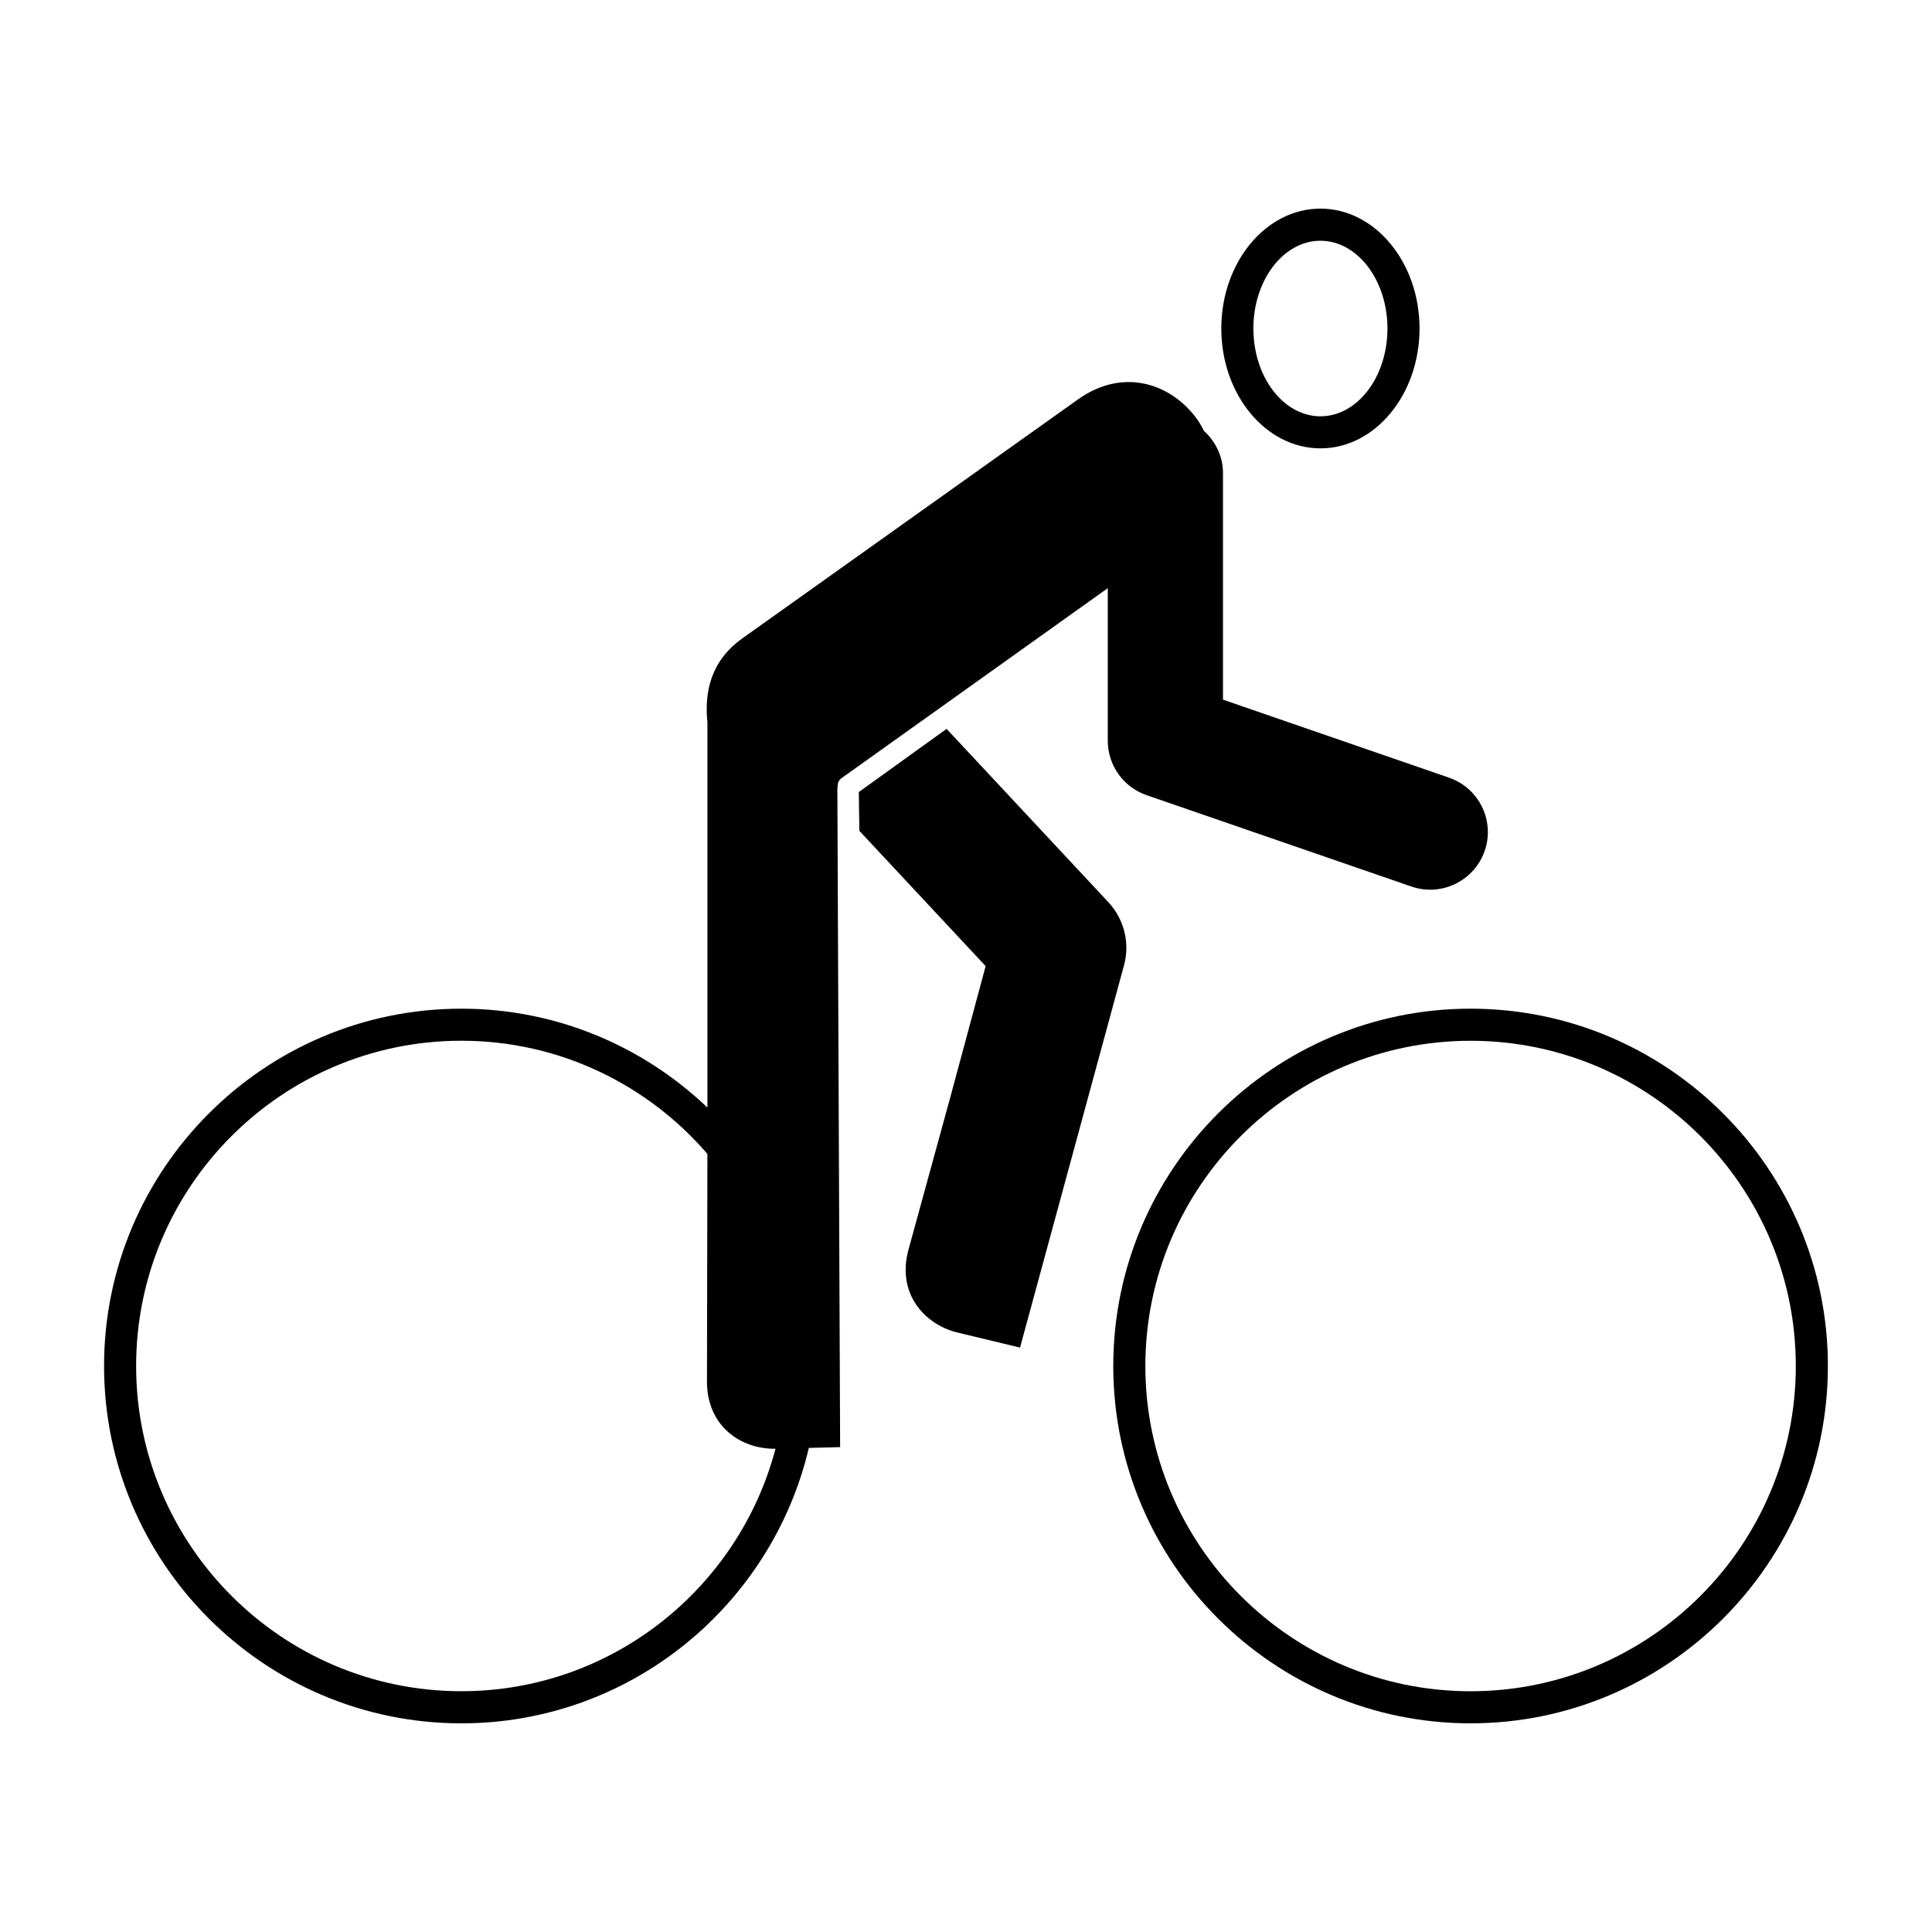
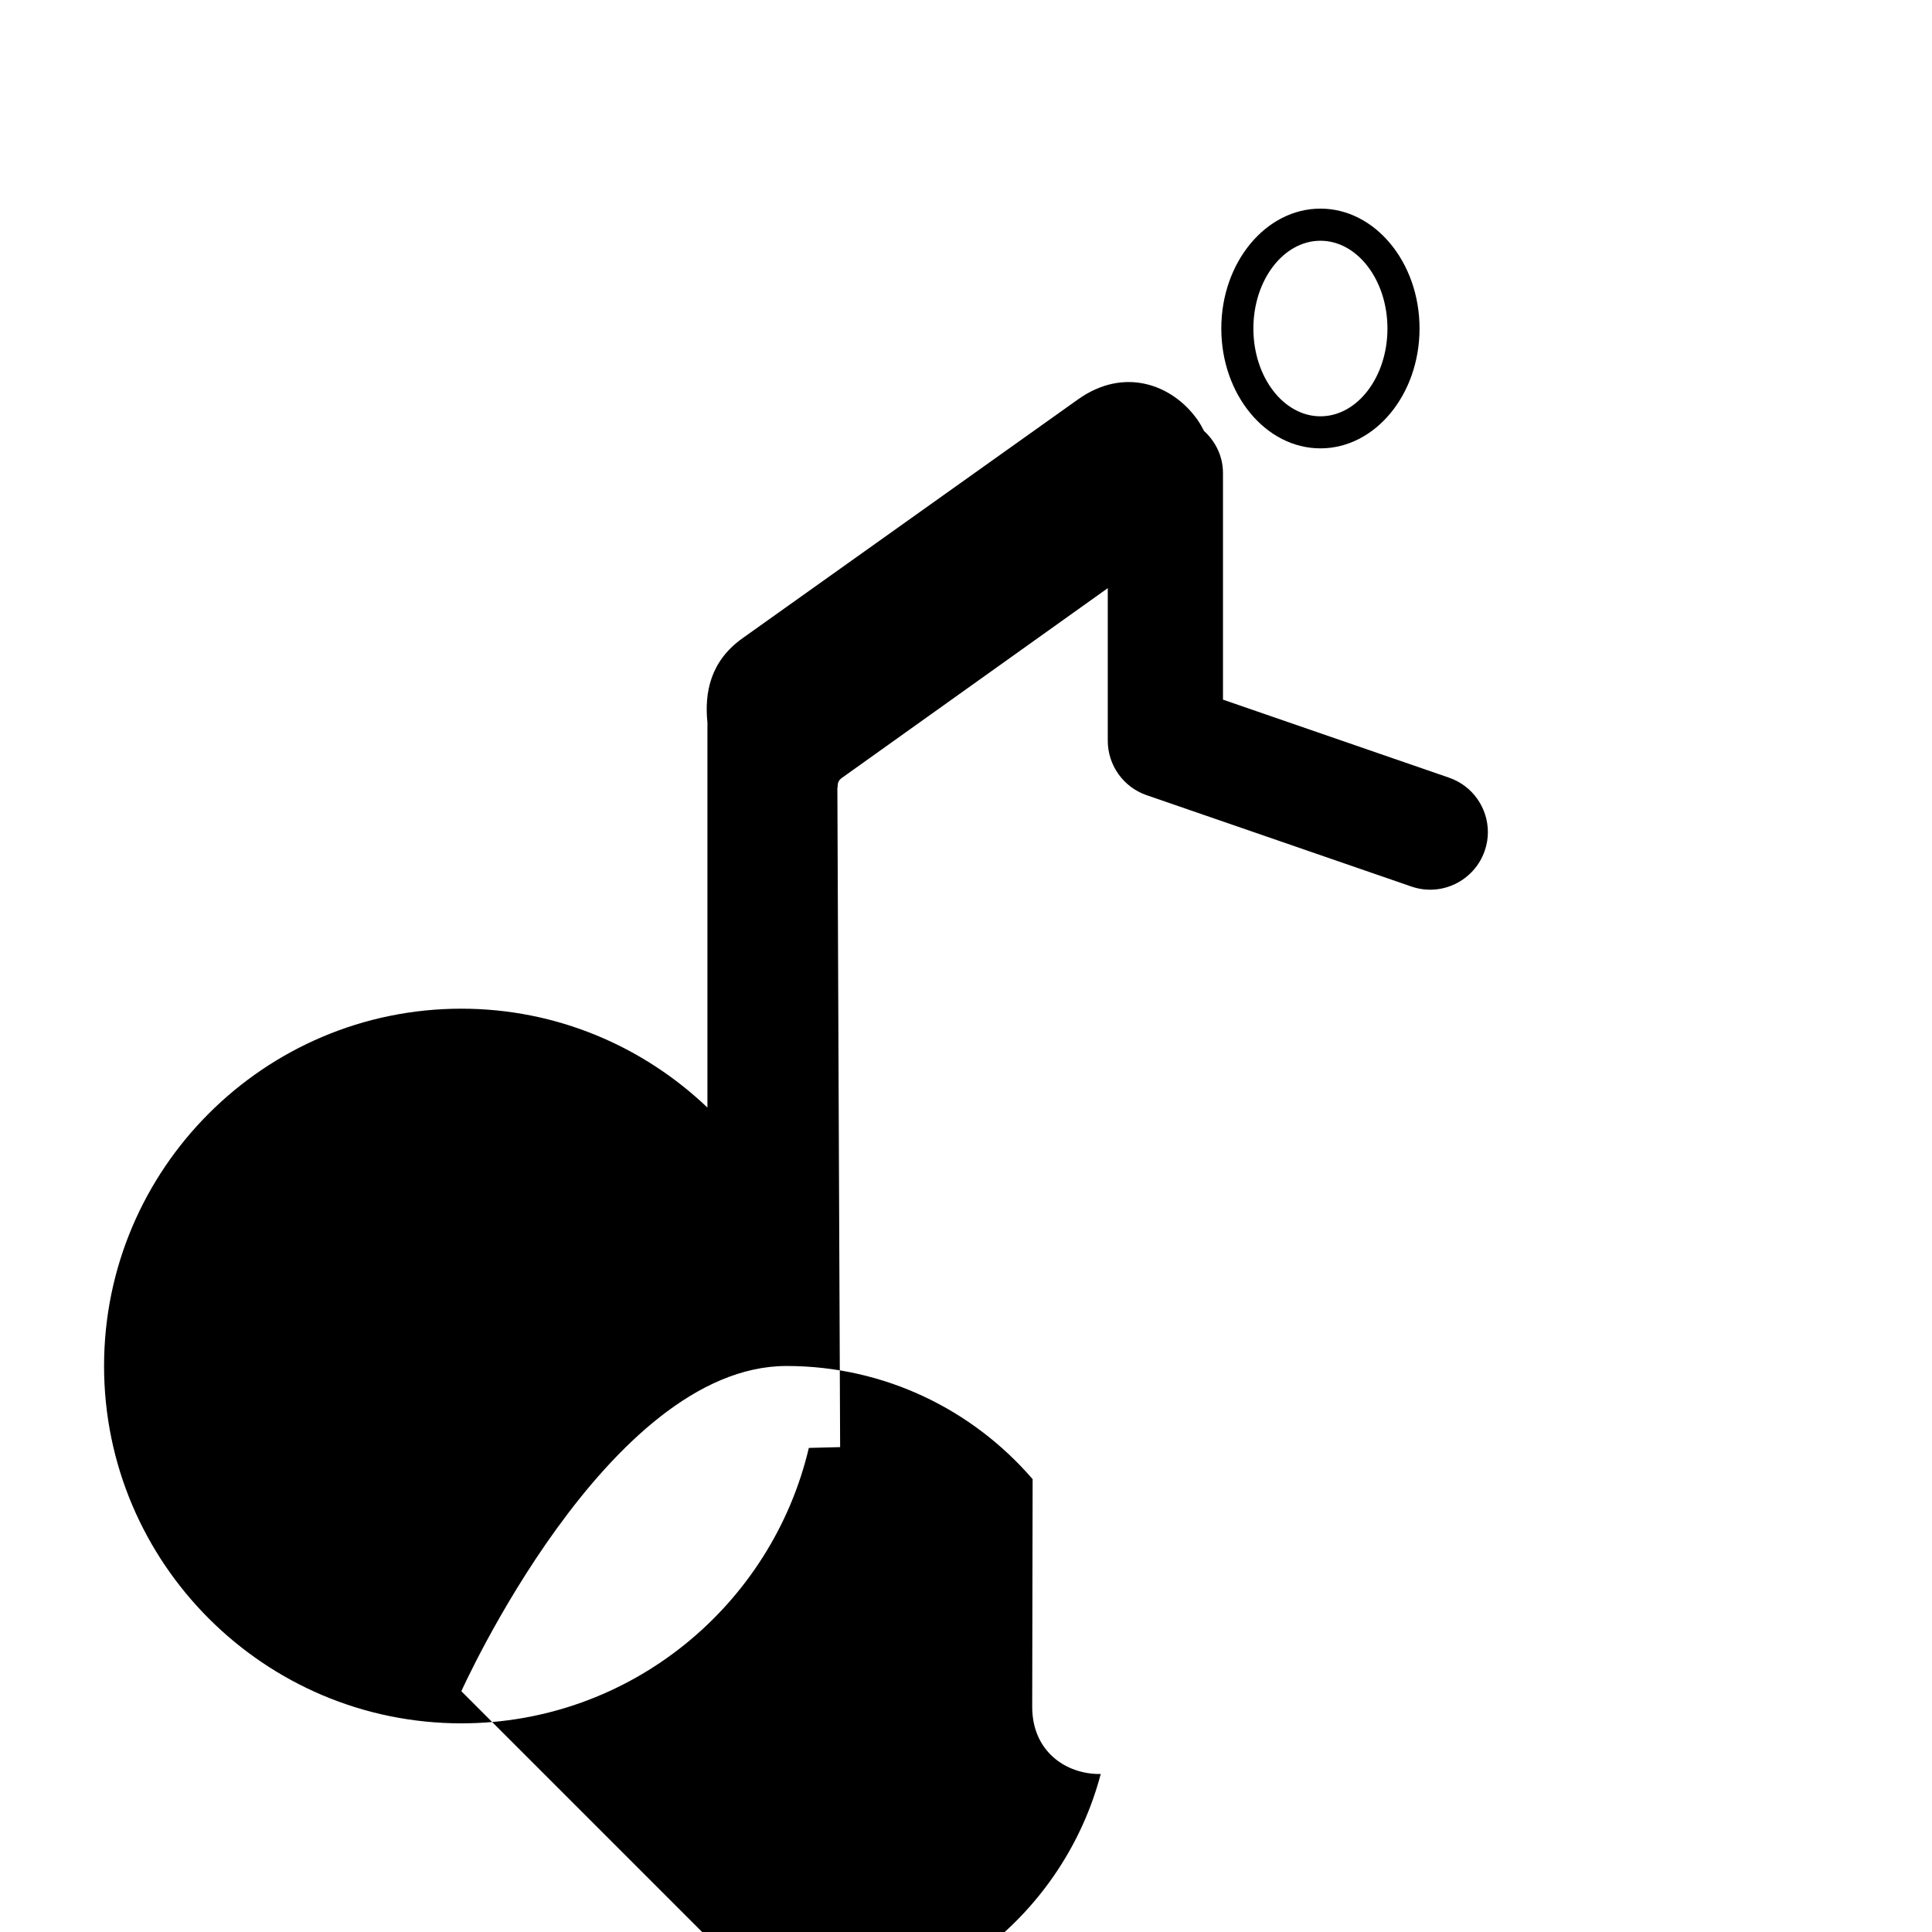
<svg xmlns="http://www.w3.org/2000/svg" fill="#000000" width="800px" height="800px" version="1.1" viewBox="144 144 512 512">
  <g>
-     <path d="m533.72 411.31c-52.211 0-94.691 42.48-94.691 94.691 0 52.219 42.48 94.699 94.691 94.699s94.691-42.48 94.691-94.699c0-52.211-42.48-94.691-94.691-94.691zm0 180.89c-47.52 0-86.188-38.672-86.188-86.195s38.672-86.188 86.188-86.188c47.539 0 86.188 38.664 86.188 86.188s-38.648 86.195-86.188 86.195z" />
-     <path d="m441.89 399.76c1.582-5.894 0.012-12.172-4.152-16.66l-42.883-45.941-23.262 16.746 0.145 10.273c11.965 12.82 27.453 29.414 33.469 35.855-1.664 6.184-5.391 19.984-9.18 34.059l-11.285 41.141c-3.078 11.453 4.047 19.512 12.594 21.805l16.984 4.09z" />
-     <path d="m365.91 352.78c0-0.09 0.09-0.117 0.09-0.207-0.07-0.887 0.156-1.785 1.145-2.449l70.426-50.254v40.422c0 6.516 4.133 12.309 10.281 14.434l70.199 24.219c7.961 2.746 16.629-1.496 19.406-9.445 0.578-1.652 0.848-3.336 0.848-4.977 0-6.34-3.977-12.254-10.305-14.434 0 0-44.918-15.496-59.898-20.676v-60.043c0-4.449-1.969-8.363-5.019-11.16-0.539-1.043-1.102-2.066-1.789-3.031-6.574-9.238-19.305-14.09-31.613-5.336l-88.898 63.293c-8.609 6.121-10.105 14.496-9.309 22.34v102.04c-16.992-16.199-39.934-26.203-65.207-26.203-52.211 0-94.691 42.48-94.691 94.691 0 52.219 42.48 94.699 94.691 94.699 44.742 0 82.242-31.223 92.082-72.992l8.293-0.207zm-99.648 239.41c-47.52 0-86.188-38.672-86.188-86.195s38.672-86.188 86.188-86.188c26.059 0 49.41 11.656 65.207 29.992l-0.113 60.328c0 11.863 8.961 17.809 17.82 17.809l0.344-0.012c-9.742 36.926-43.312 64.266-83.258 64.266z" />
+     <path d="m365.91 352.78c0-0.09 0.09-0.117 0.09-0.207-0.07-0.887 0.156-1.785 1.145-2.449l70.426-50.254v40.422c0 6.516 4.133 12.309 10.281 14.434l70.199 24.219c7.961 2.746 16.629-1.496 19.406-9.445 0.578-1.652 0.848-3.336 0.848-4.977 0-6.34-3.977-12.254-10.305-14.434 0 0-44.918-15.496-59.898-20.676v-60.043c0-4.449-1.969-8.363-5.019-11.16-0.539-1.043-1.102-2.066-1.789-3.031-6.574-9.238-19.305-14.09-31.613-5.336l-88.898 63.293c-8.609 6.121-10.105 14.496-9.309 22.34v102.04c-16.992-16.199-39.934-26.203-65.207-26.203-52.211 0-94.691 42.48-94.691 94.691 0 52.219 42.48 94.699 94.691 94.699 44.742 0 82.242-31.223 92.082-72.992l8.293-0.207zm-99.648 239.41s38.672-86.188 86.188-86.188c26.059 0 49.41 11.656 65.207 29.992l-0.113 60.328c0 11.863 8.961 17.809 17.82 17.809l0.344-0.012c-9.742 36.926-43.312 64.266-83.258 64.266z" />
    <path d="m493.93 262.82c14.473 0 26.262-14.246 26.262-31.766 0-17.516-11.789-31.766-26.262-31.766-14.484 0-26.273 14.246-26.273 31.766 0 17.52 11.789 31.766 26.273 31.766zm0-55.02c9.789 0 17.758 10.438 17.758 23.262 0 12.832-7.969 23.262-17.758 23.262-9.801 0-17.77-10.43-17.77-23.262-0.004-12.824 7.965-23.262 17.77-23.262z" />
  </g>
</svg>